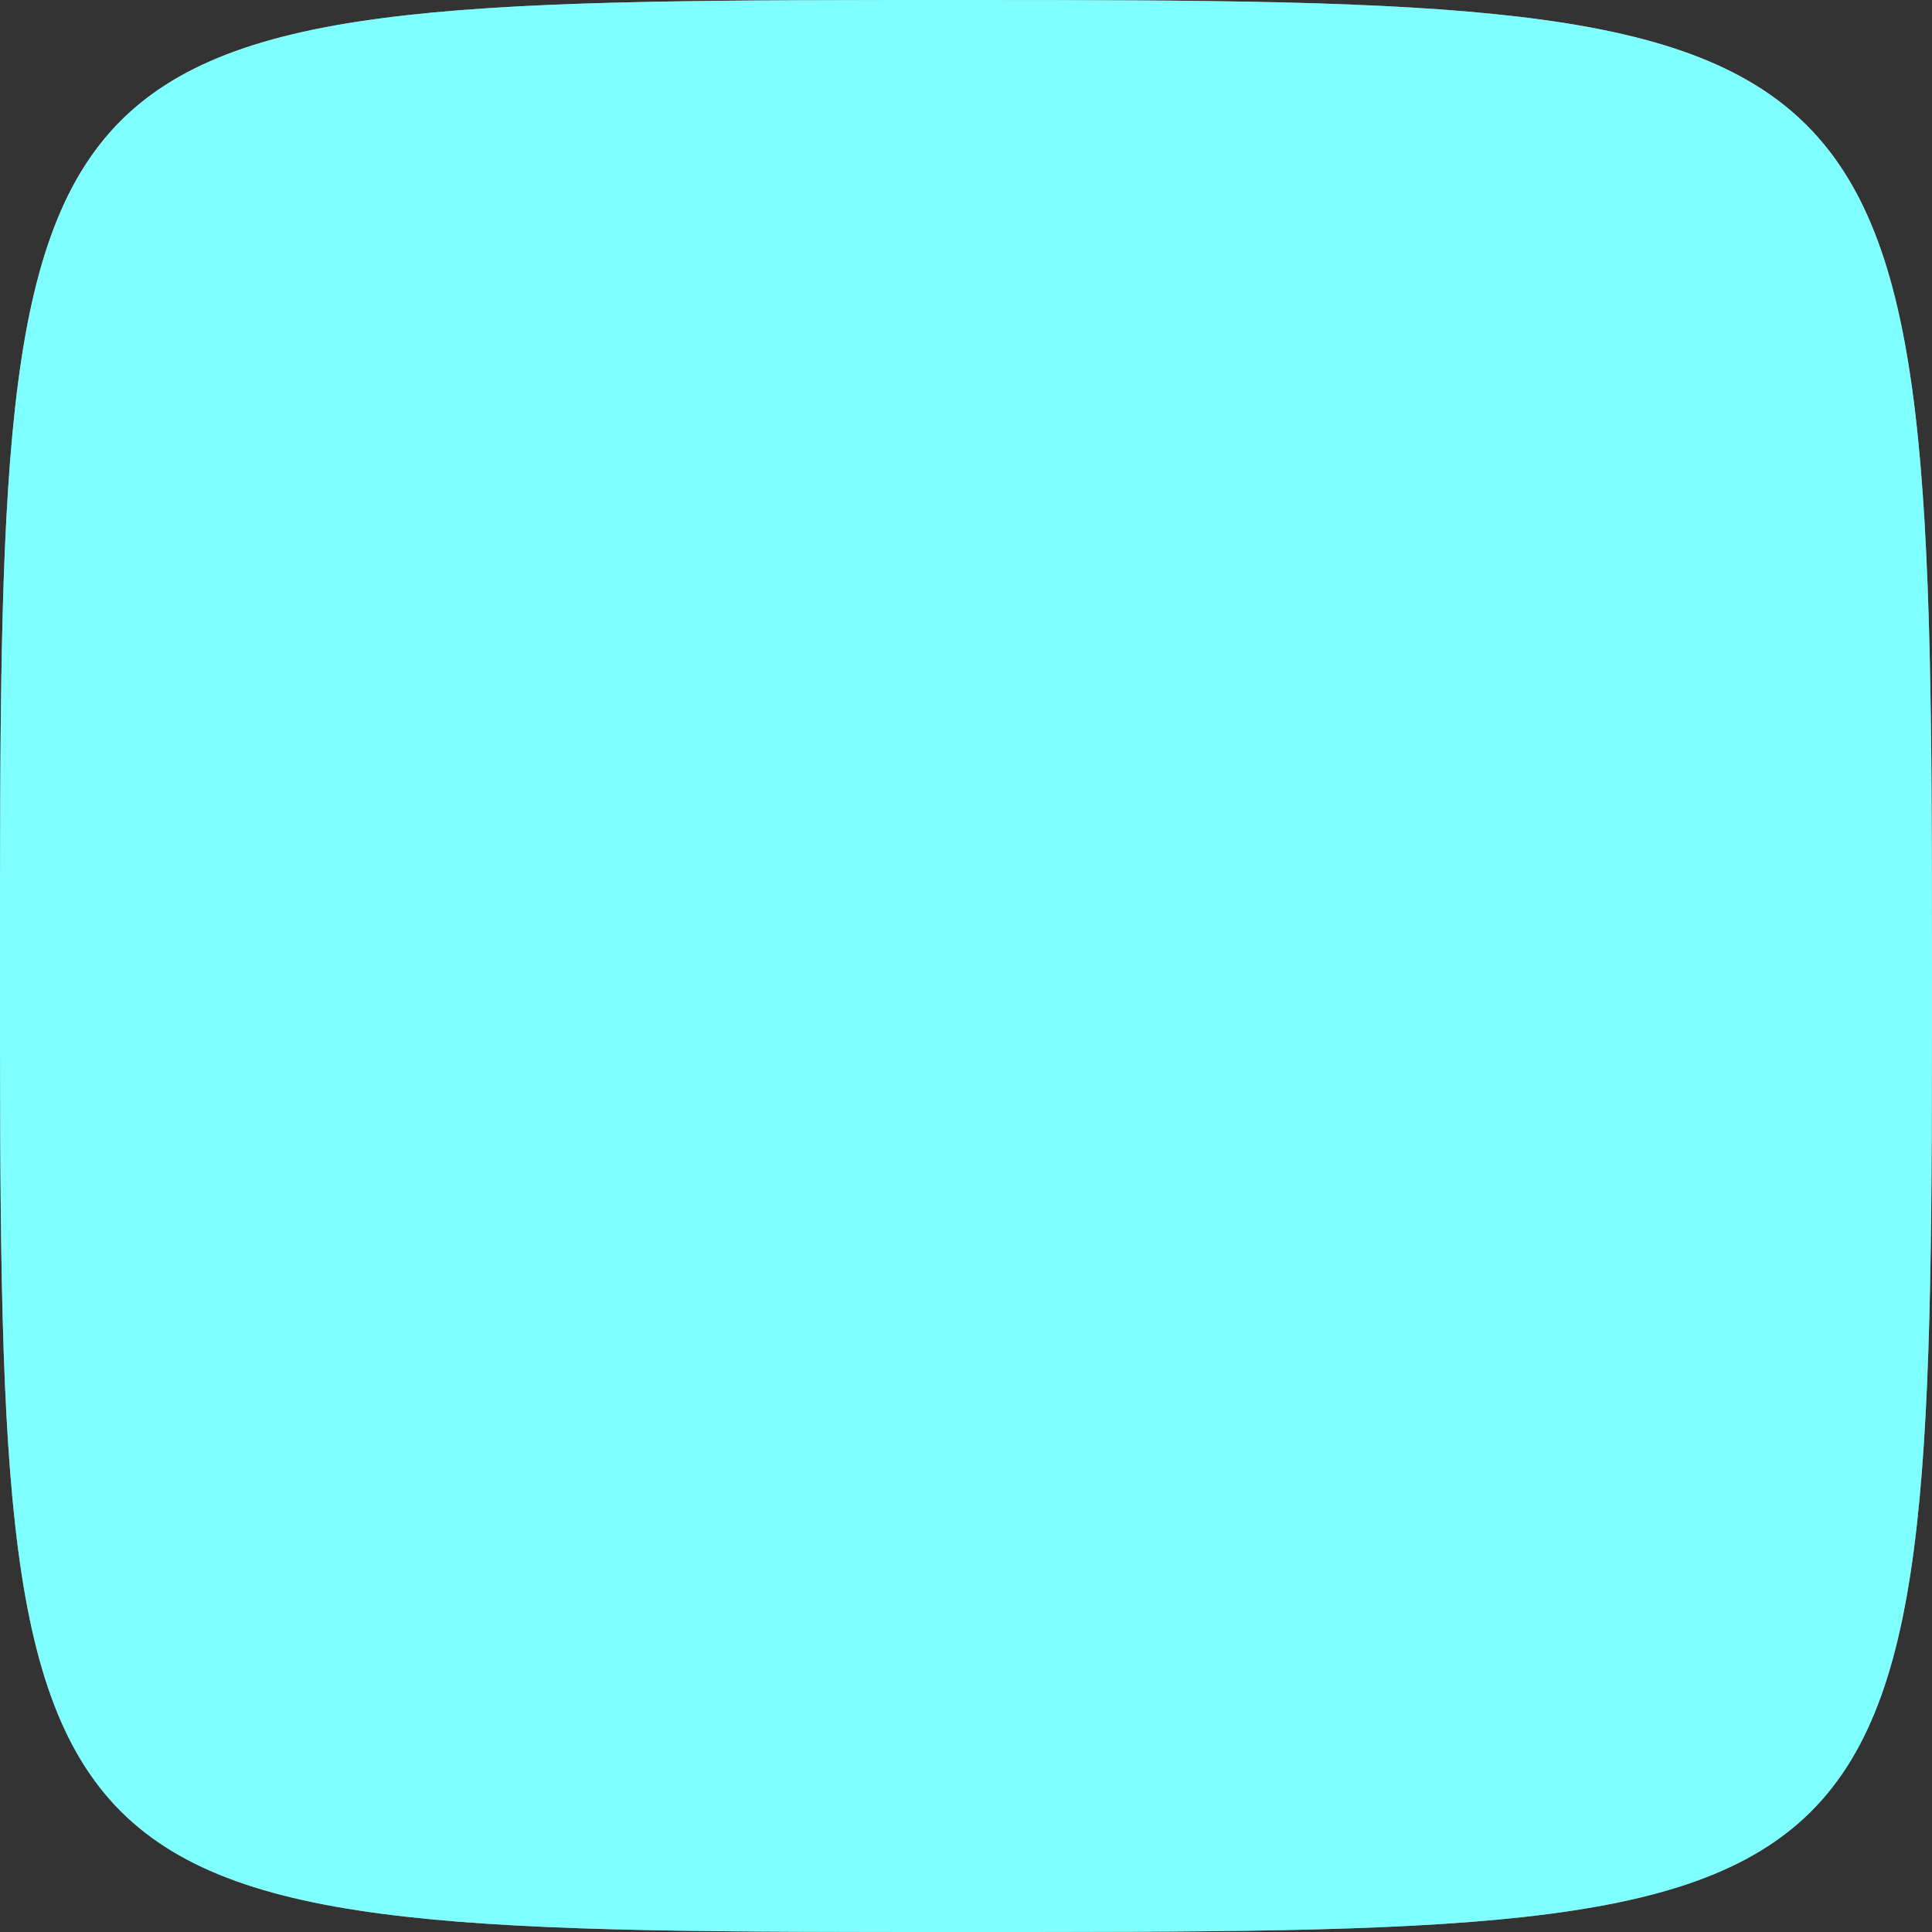
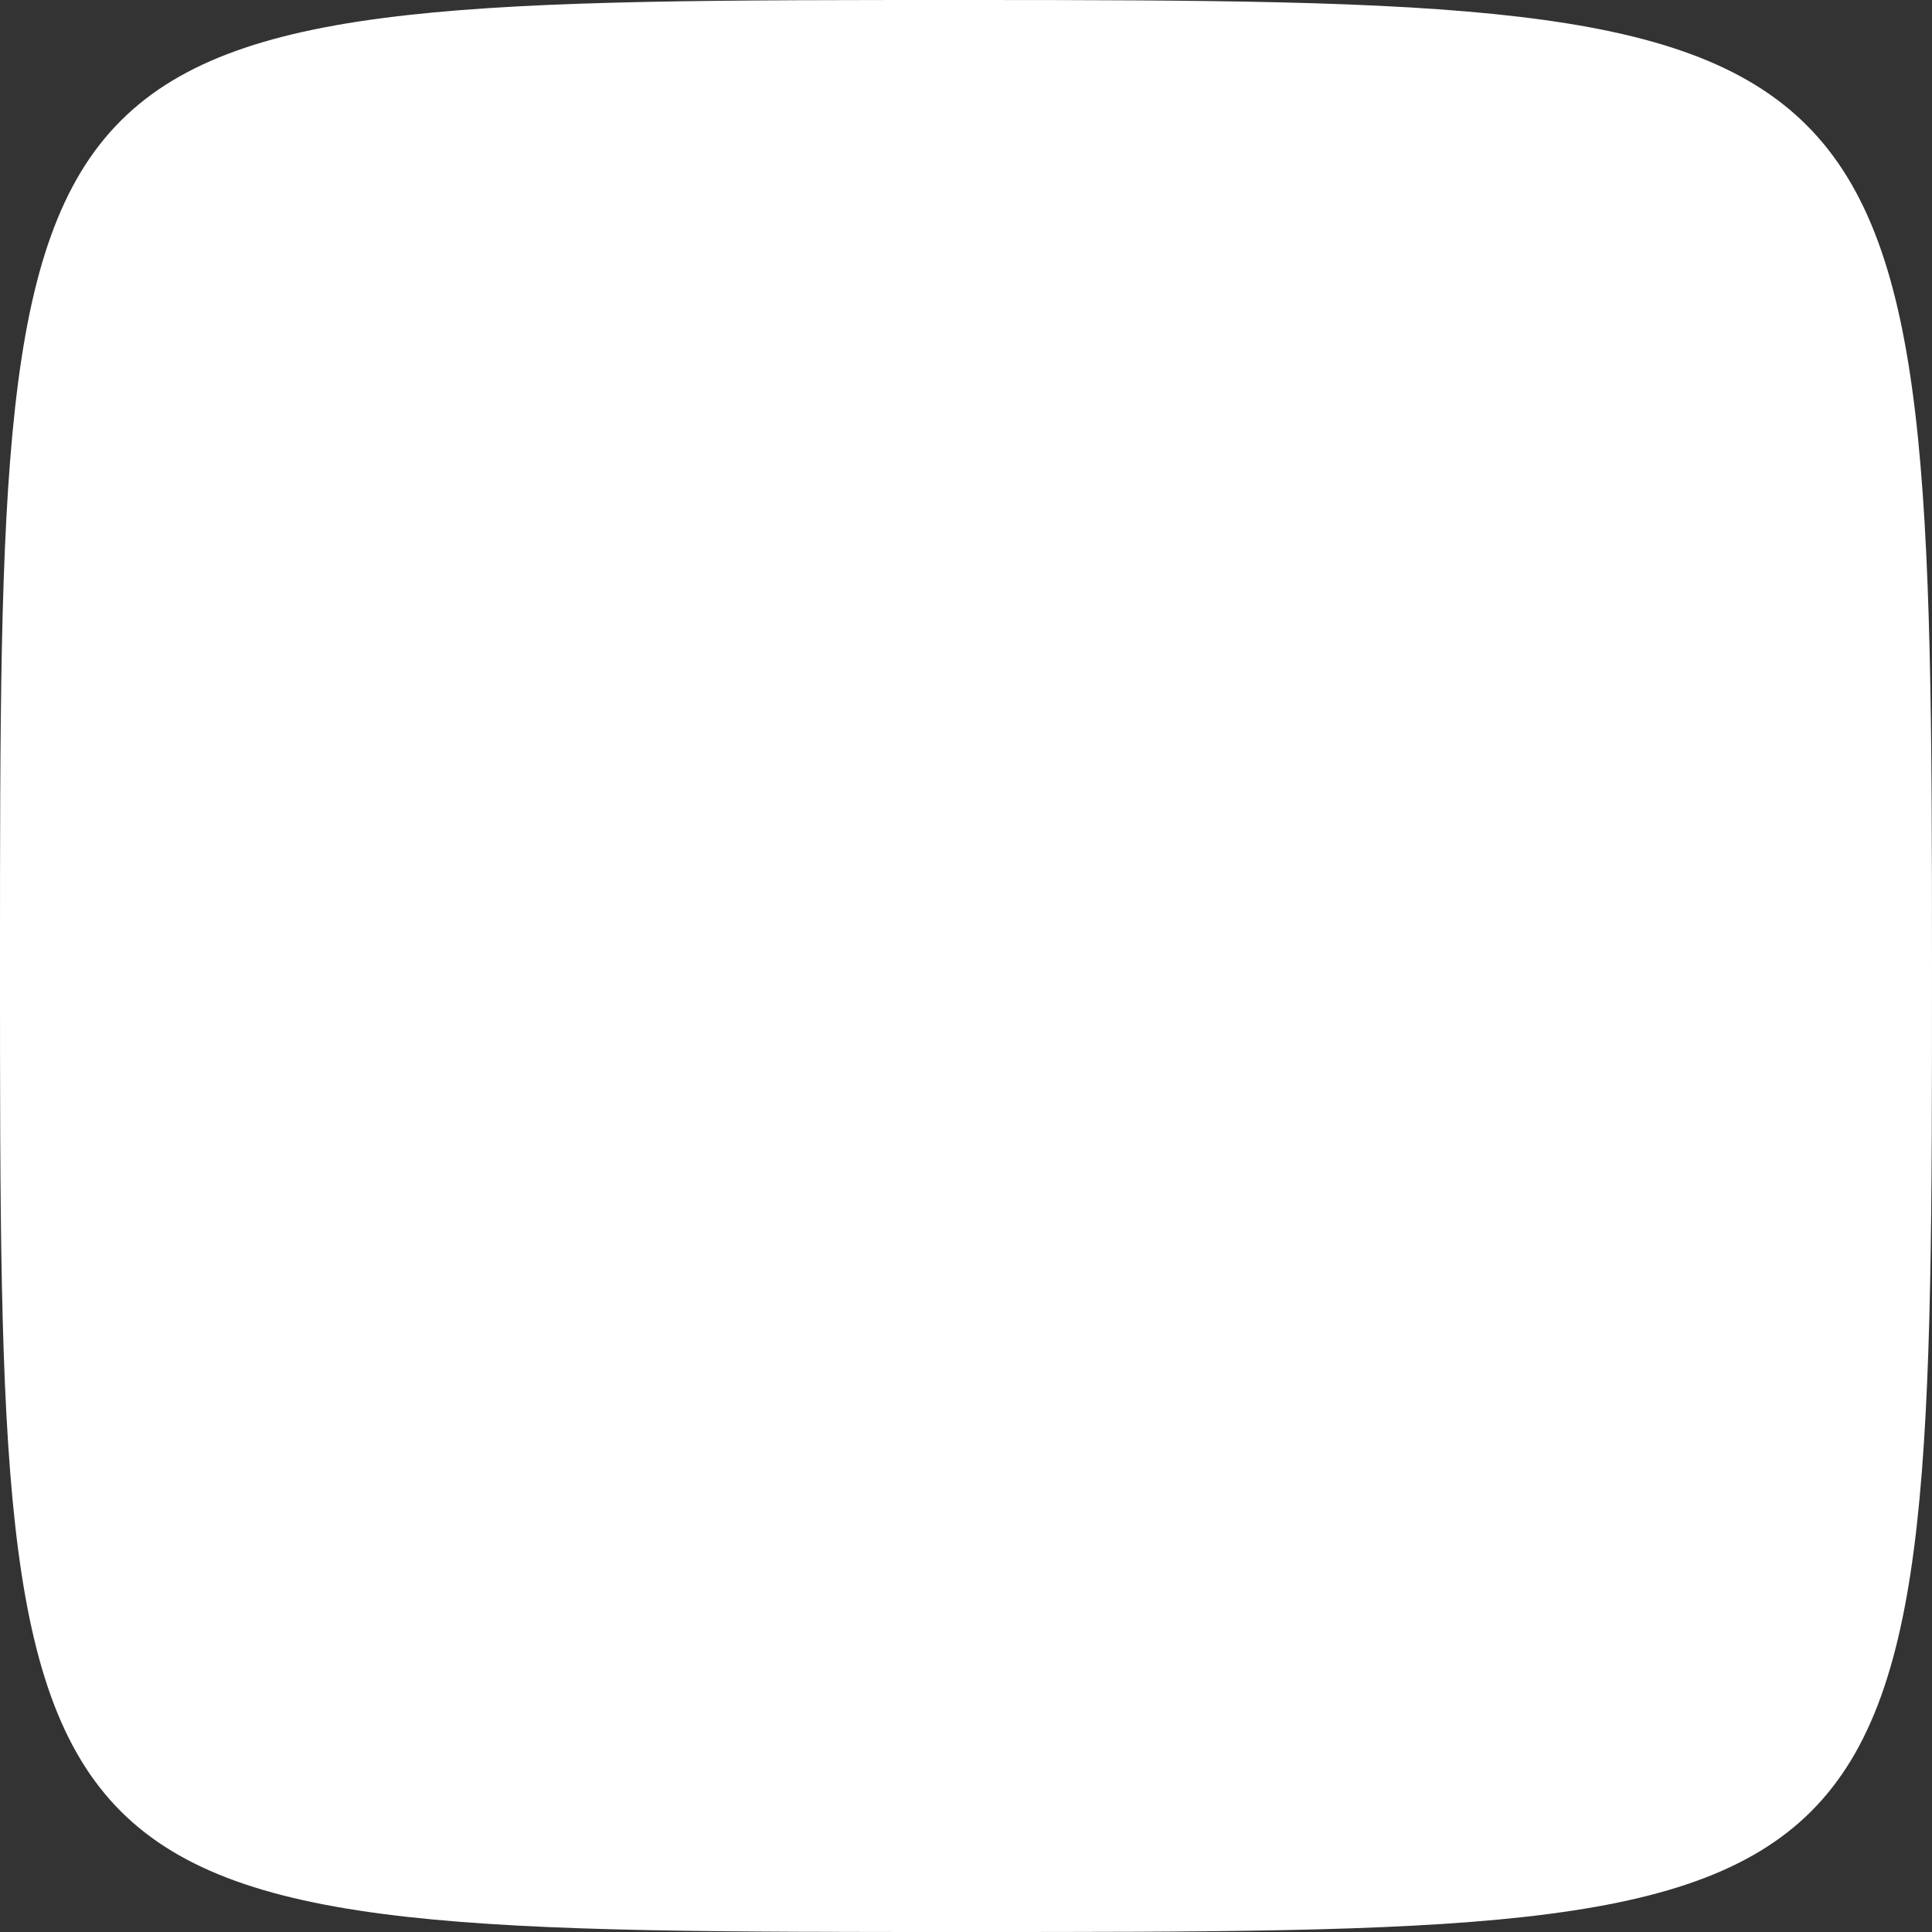
<svg xmlns="http://www.w3.org/2000/svg" version="1.1" id="Ebene_1" x="0px" y="0px" width="20px" height="20px" viewBox="0 0 20 20" enable-background="new 0 0 20 20" xml:space="preserve">
  <rect x="0" y="0" width="20" height="20" fill="#333333" stroke="none" />
  <path fill="#FFFFFF" d="M20,10c0,10,0,10-10,10l0,0C0,20,0,20,0,10l0,0C0,0,0,0,10,0l0,0C19.875,0,20,0.125,20,10L20,10z" />
-   <path fill="#00FFFF" fill-opacity="0.5" d="M20,10c0,10,0,10-10,10l0,0C0,20,0,20,0,10l0,0C0,0,0,0,10,0l0,0  C19.875,0,20,0.125,20,10L20,10z" />
</svg>